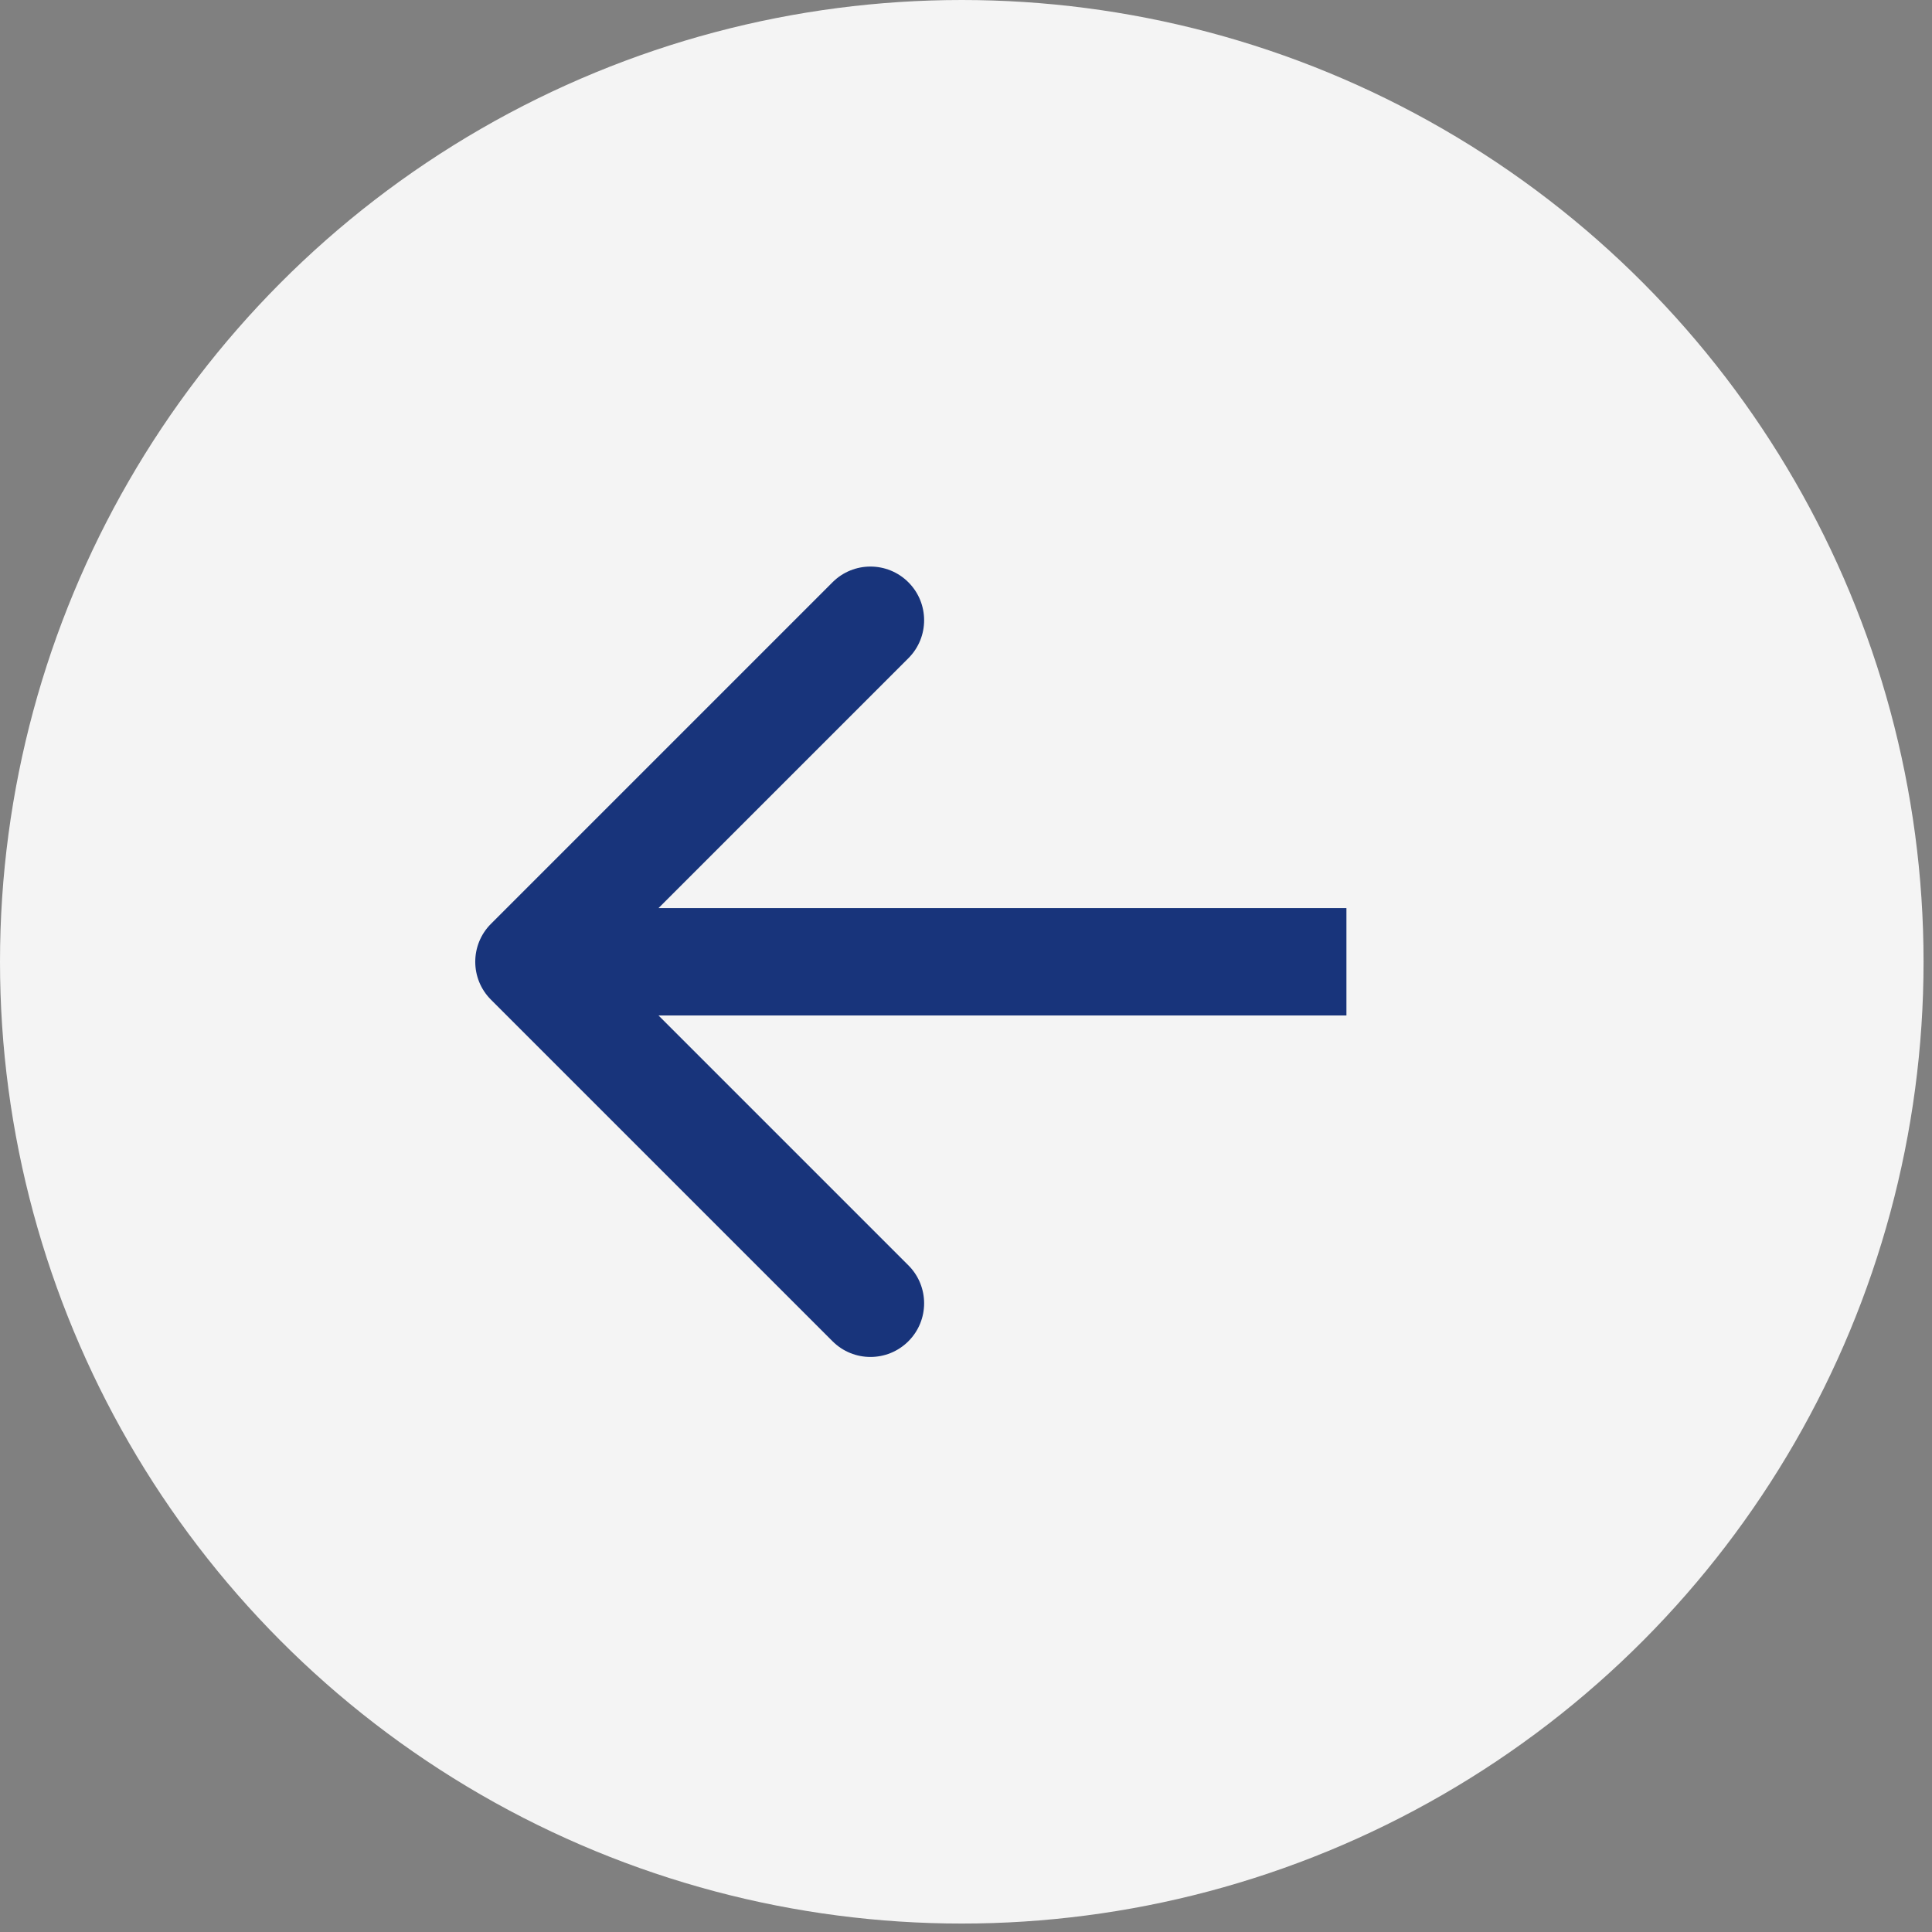
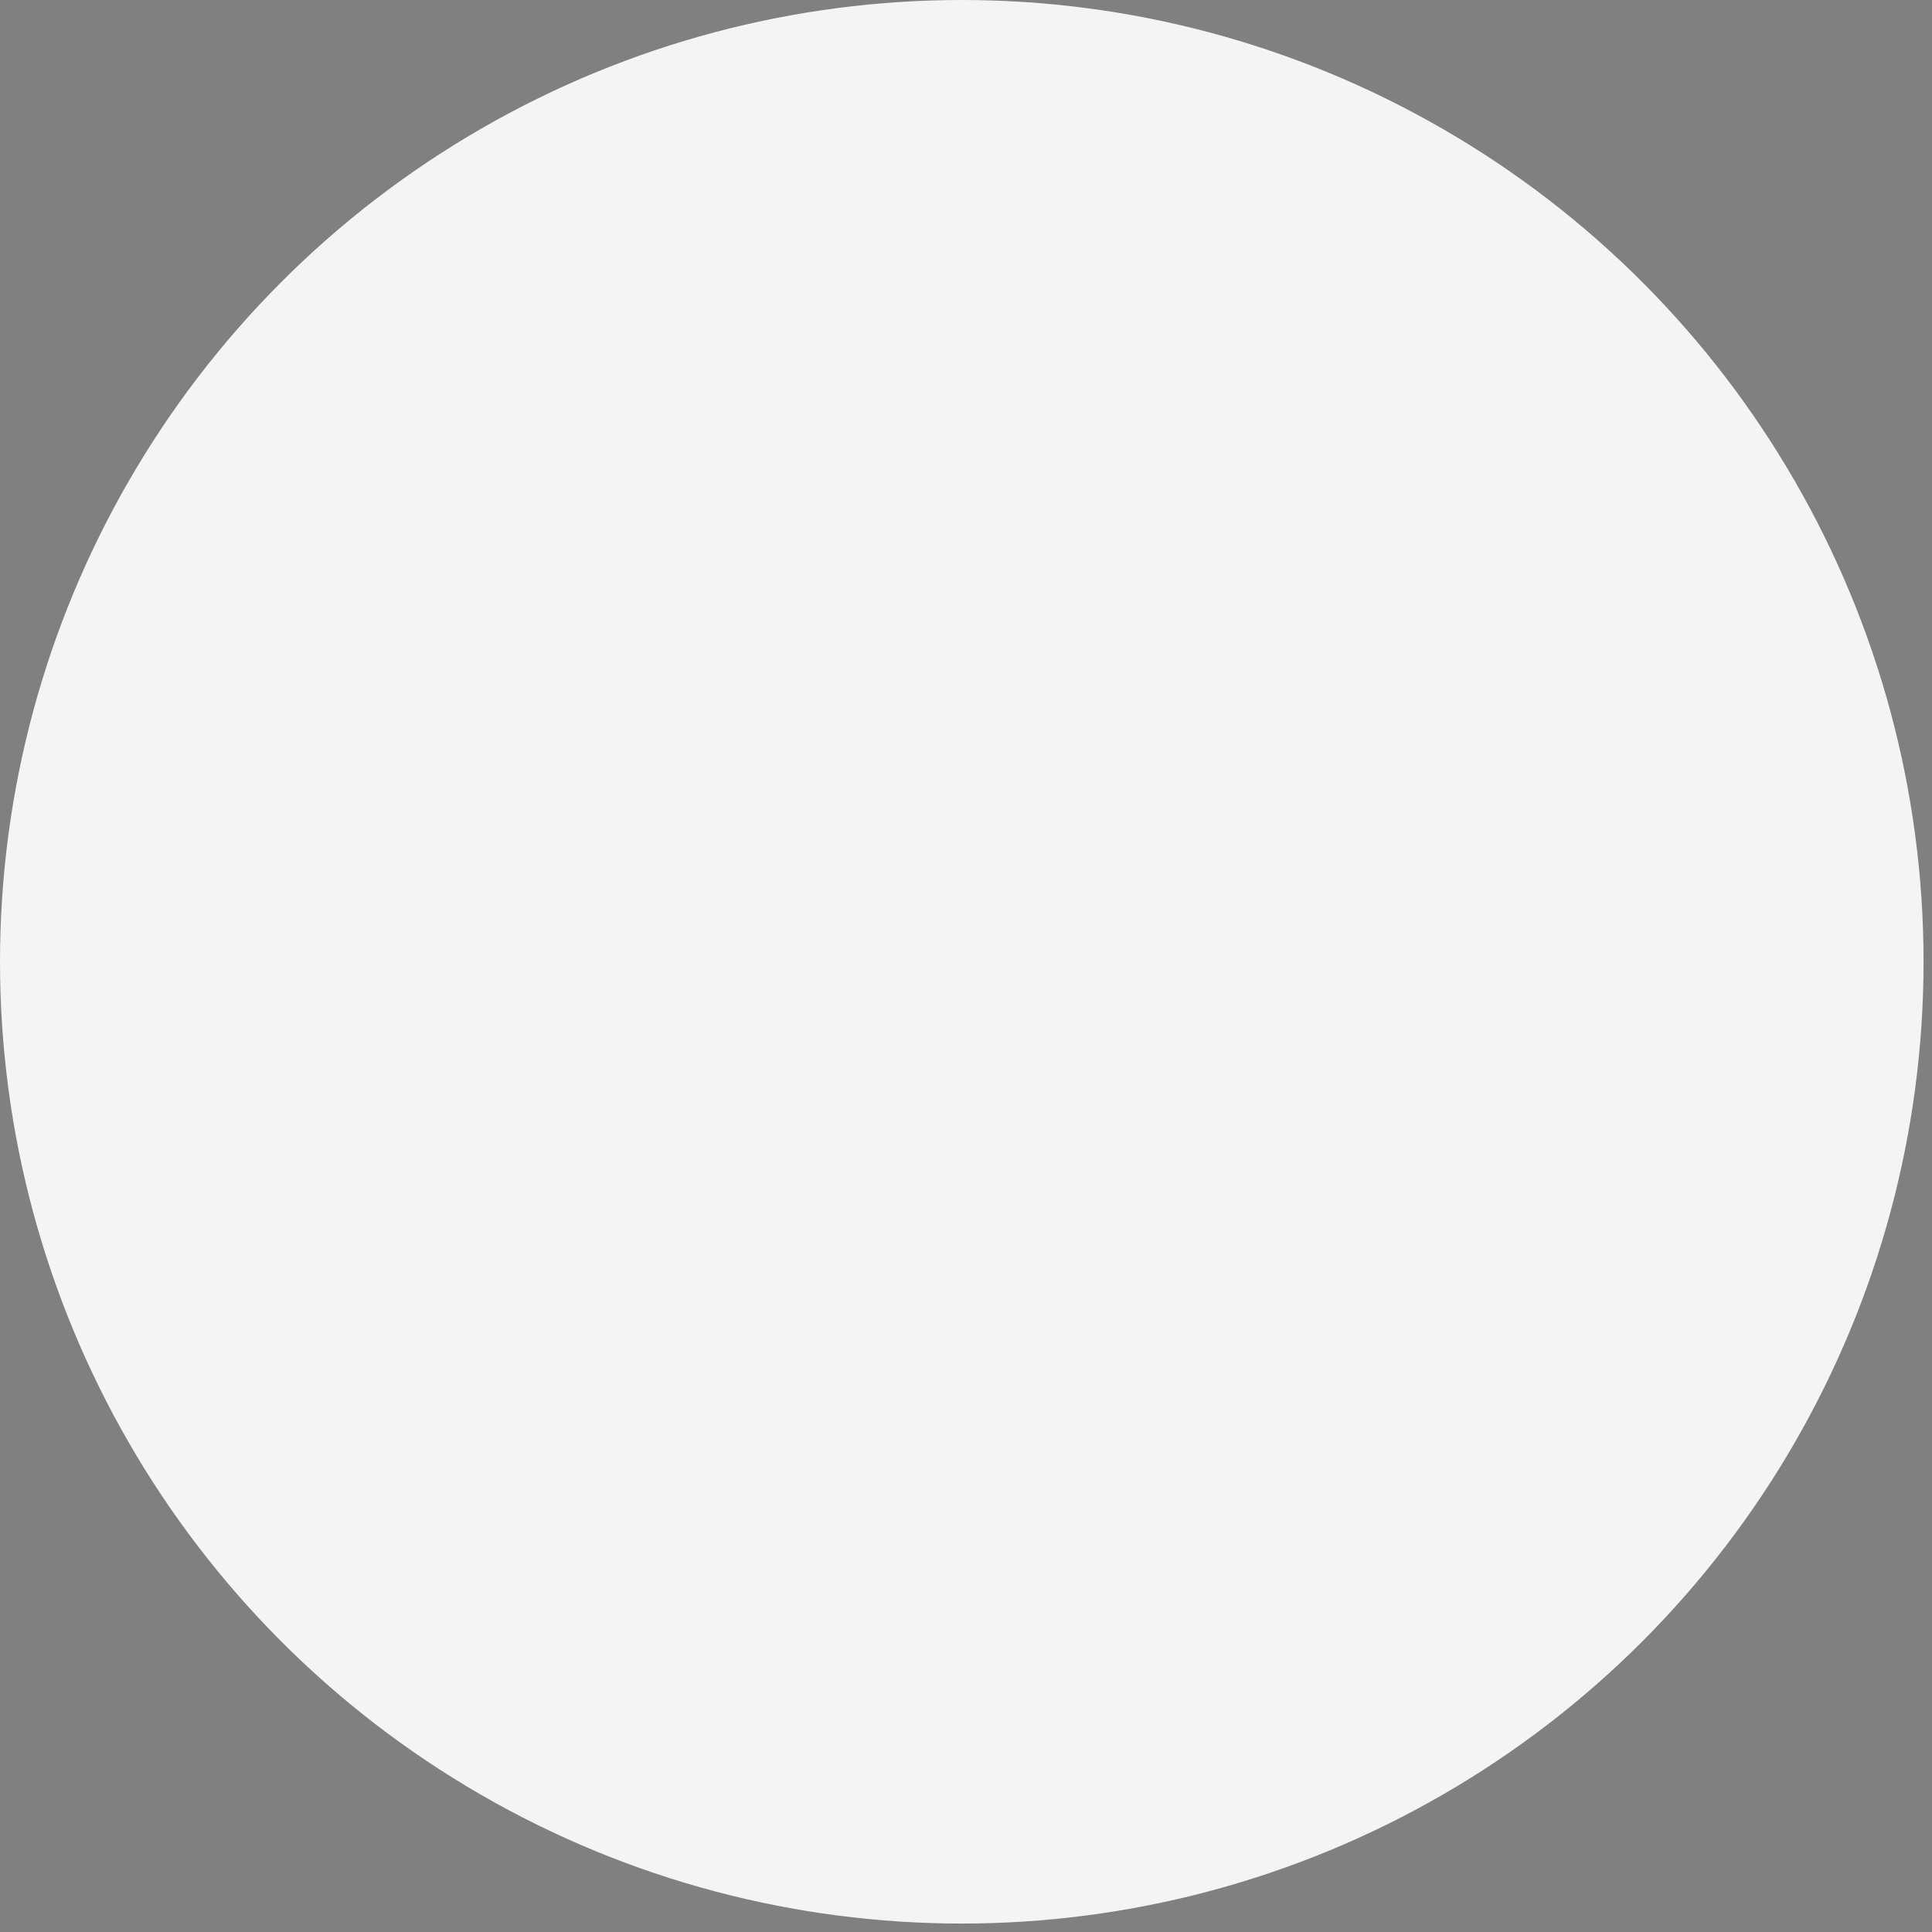
<svg xmlns="http://www.w3.org/2000/svg" width="54" height="54" viewBox="0 0 54 54" fill="none">
  <rect x="0" y="0" width="54" height="54" fill="#808080" stroke="none" />
  <circle cx="26.882" cy="26.882" r="26.882" fill="#F4F4F4" />
-   <path d="M13.723 25.821C13.137 26.407 13.137 27.357 13.723 27.942L23.269 37.488C23.854 38.074 24.804 38.074 25.39 37.488C25.976 36.903 25.976 35.953 25.39 35.367L16.905 26.882L25.39 18.397C25.976 17.811 25.976 16.861 25.39 16.275C24.804 15.689 23.854 15.689 23.269 16.275L13.723 25.821ZM37.633 25.382L14.783 25.382V28.382L37.633 28.382V25.382Z" fill="#18347B" />
</svg>